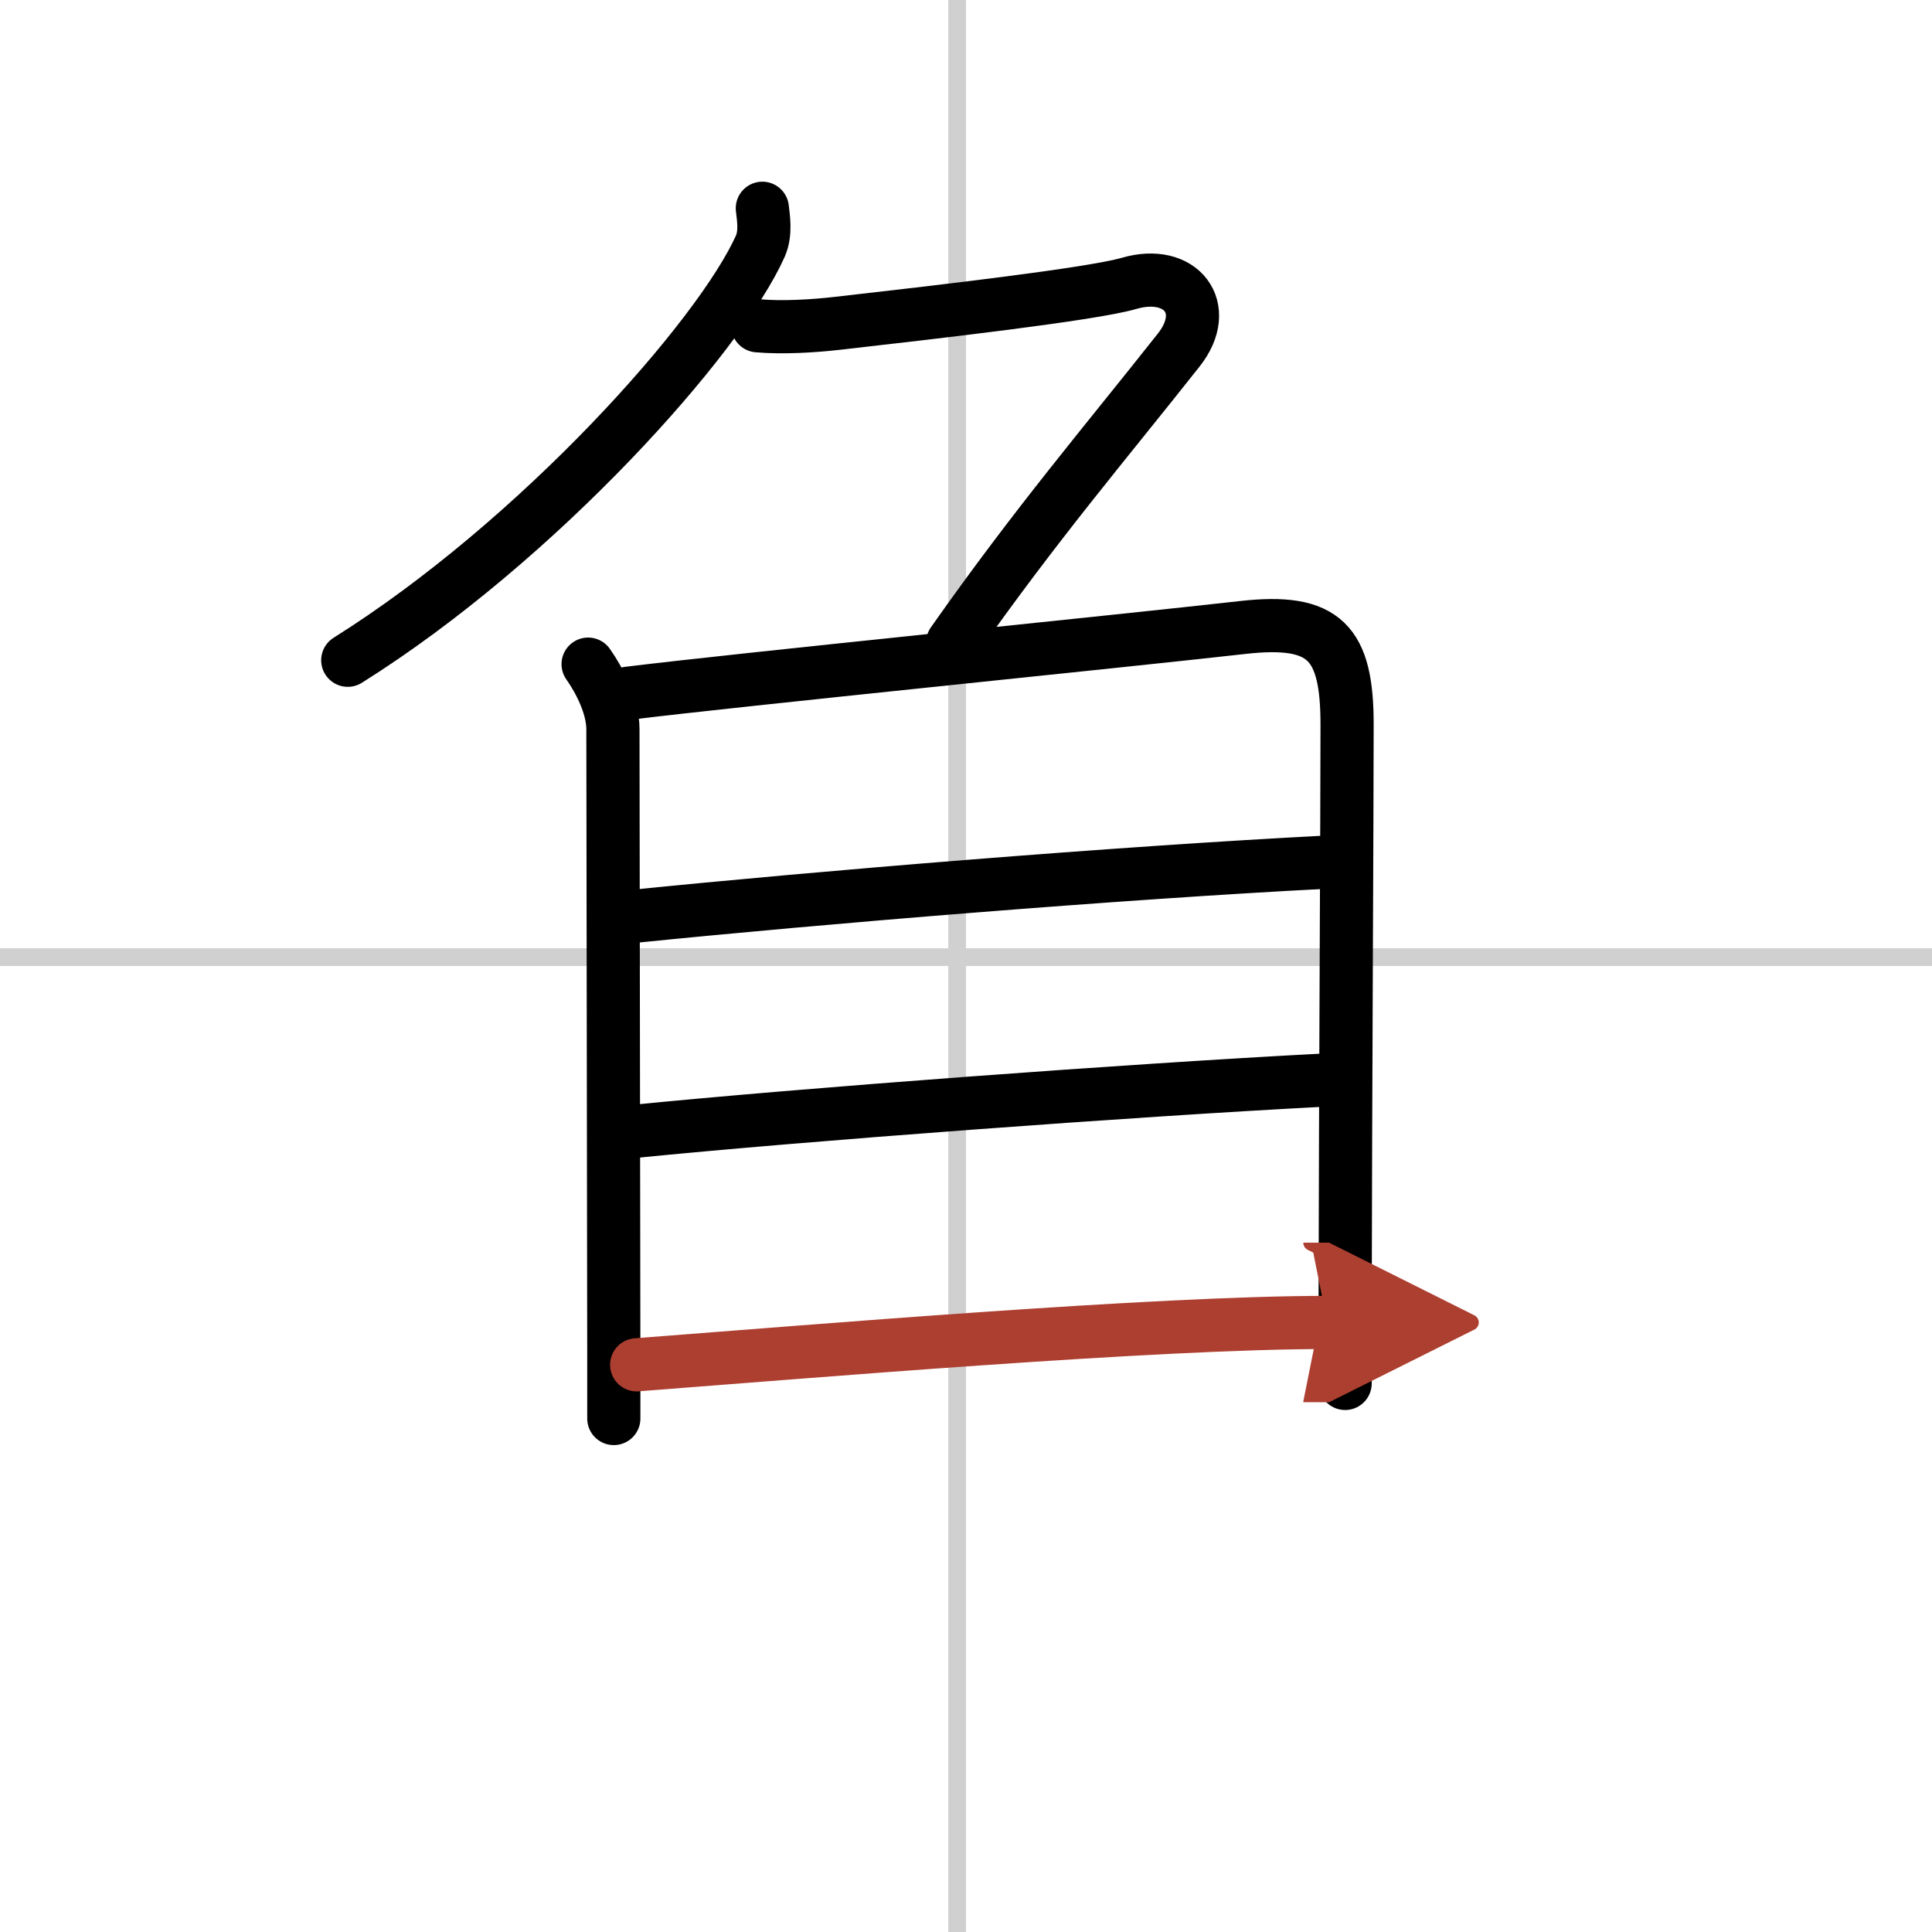
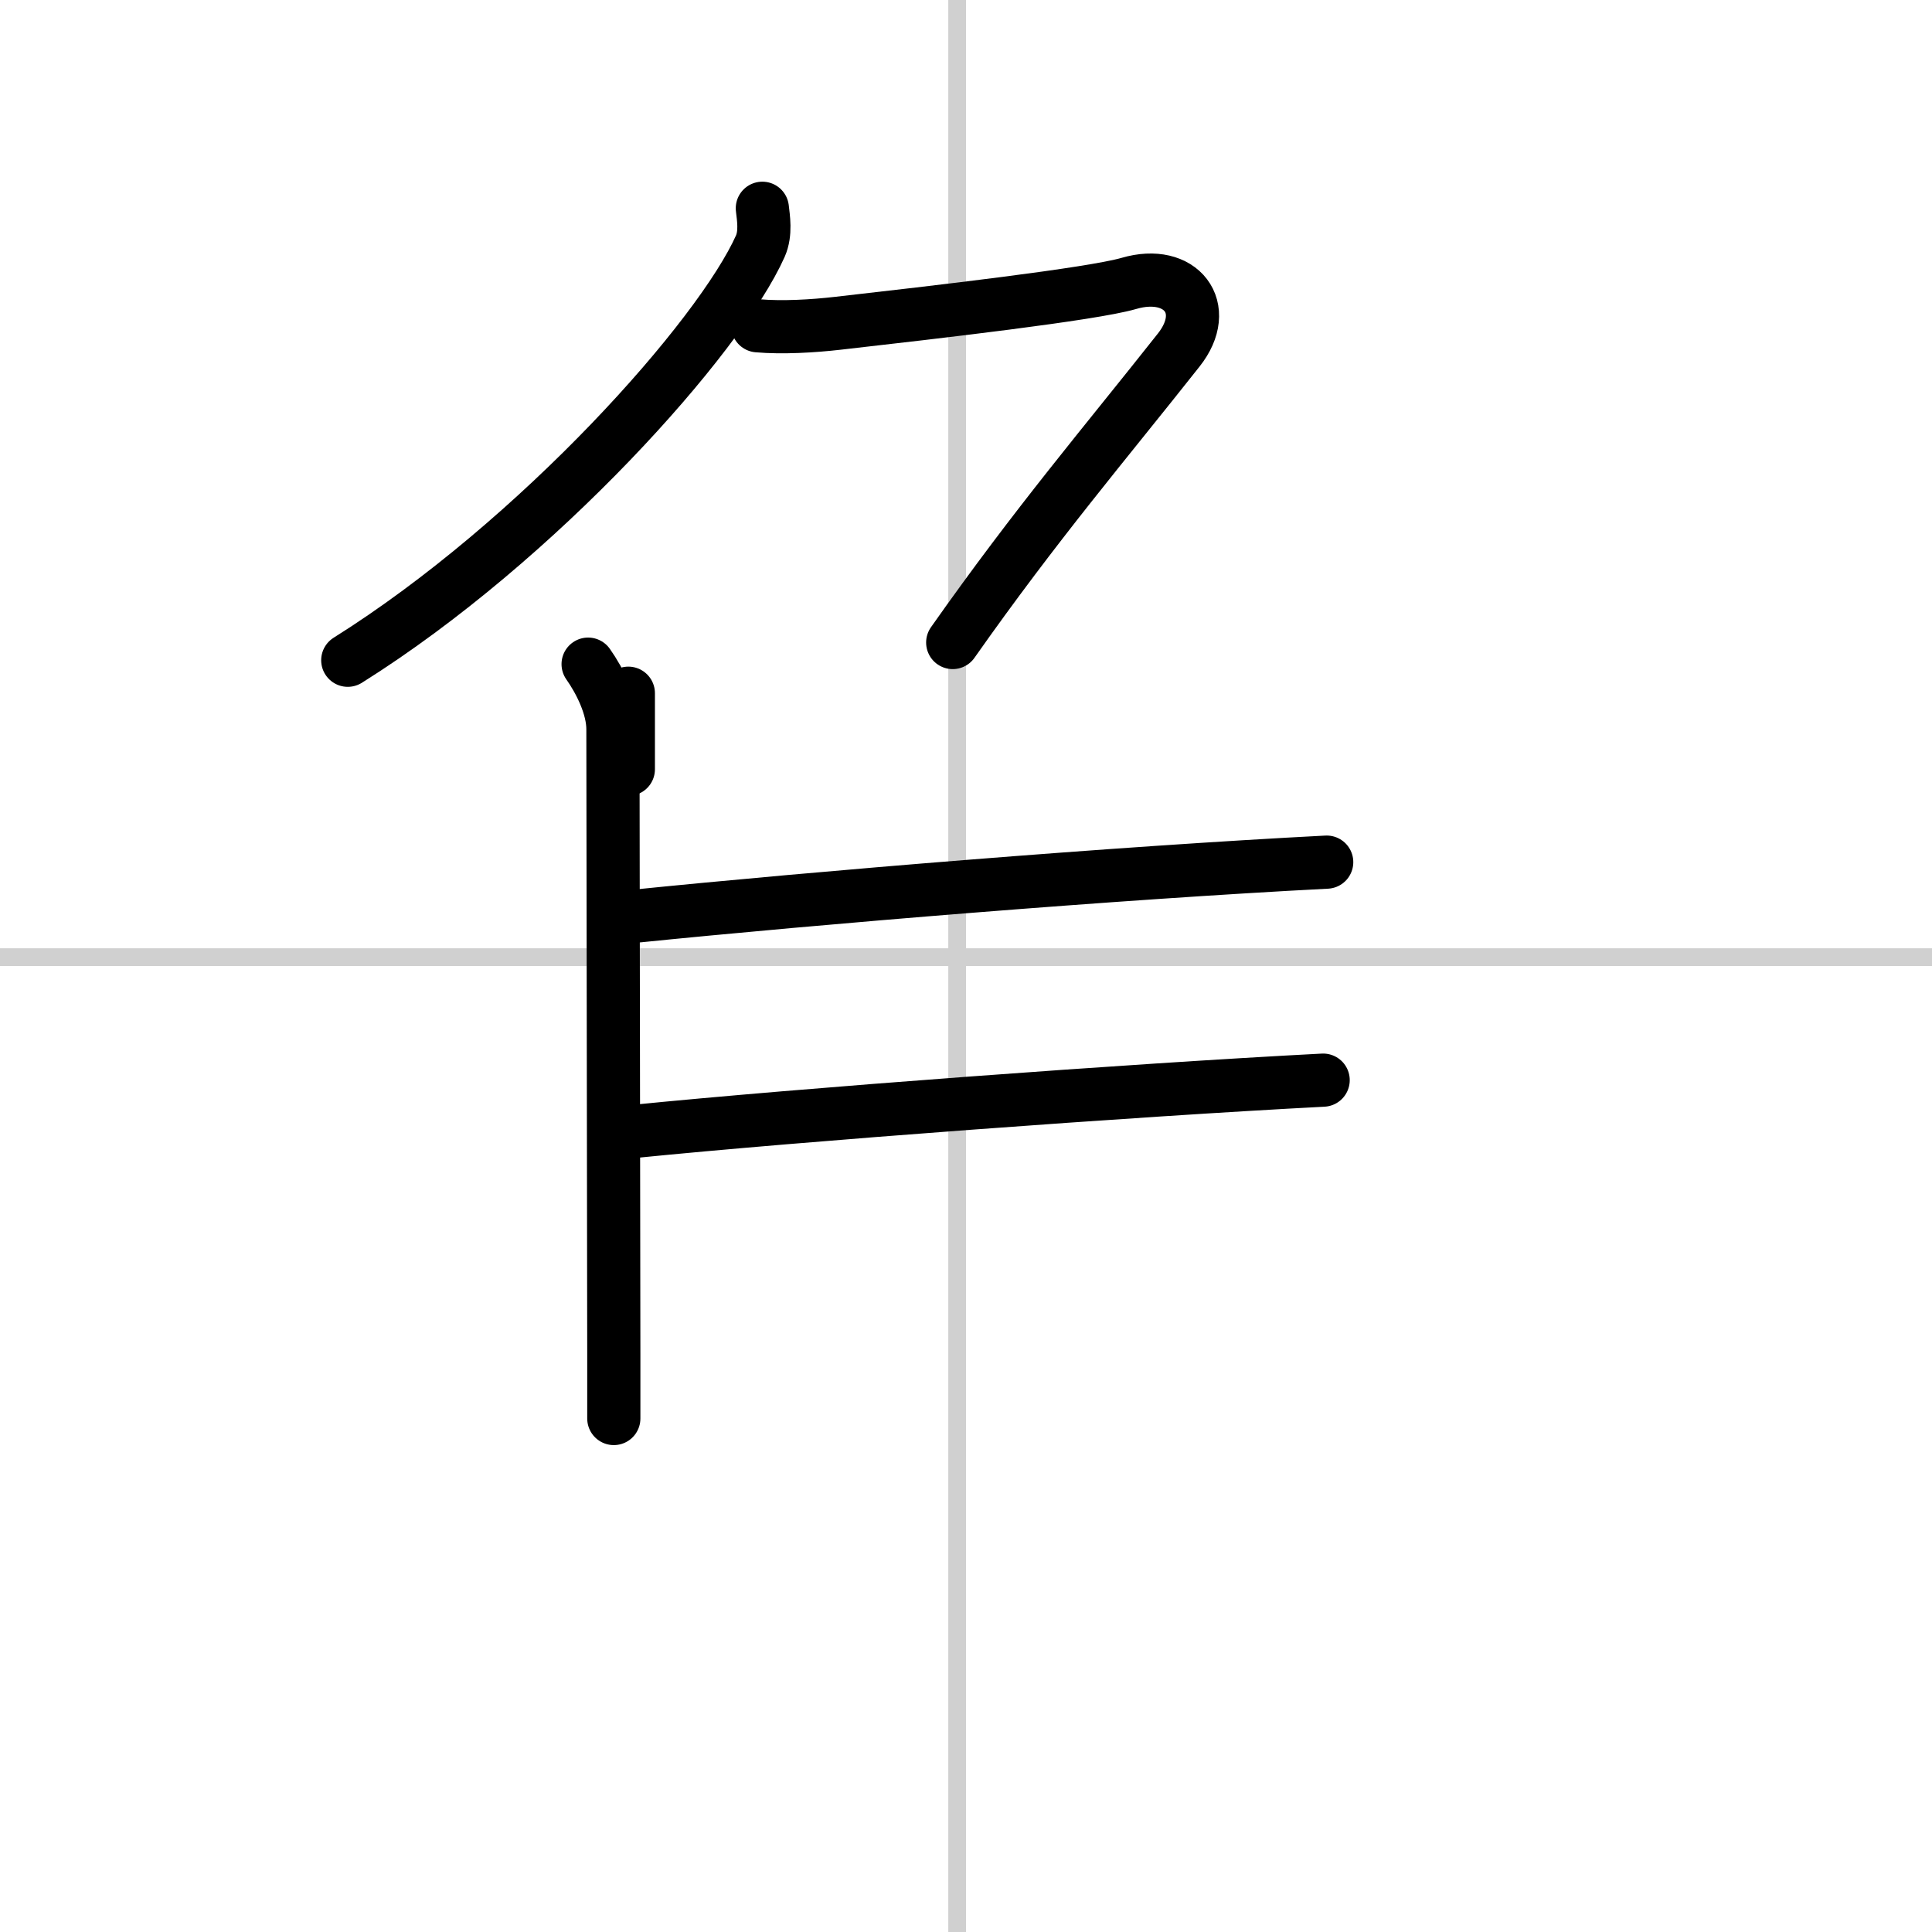
<svg xmlns="http://www.w3.org/2000/svg" width="400" height="400" viewBox="0 0 109 109">
  <defs>
    <marker id="a" markerWidth="4" orient="auto" refX="1" refY="5" viewBox="0 0 10 10">
      <polyline points="0 0 10 5 0 10 1 5" fill="#ad3f31" stroke="#ad3f31" />
    </marker>
  </defs>
  <g fill="none" stroke="#000" stroke-linecap="round" stroke-linejoin="round" stroke-width="3">
-     <rect width="100%" height="100%" fill="#fff" stroke="#fff" />
    <line x1="54" x2="54" y2="109" stroke="#d0d0d0" stroke-width="1" />
    <line x2="109" y1="54" y2="54" stroke="#d0d0d0" stroke-width="1" />
    <path d="M43.01,11.75c0.06,0.53,0.21,1.4-0.11,2.13C40.62,19,30.38,30.5,19.62,37.25" />
    <path d="m42.75 18.38c1.38 0.12 3.12 0.02 4.51-0.14 5.54-0.63 14.33-1.64 16.43-2.25 2.94-0.86 4.69 1.39 2.81 3.76-4.17 5.28-8 9.75-12.75 16.5" />
    <path d="m33.18 37.47c0.67 0.95 1.4 2.4 1.4 3.67 0 1.03 0.04 25.75 0.05 35.24v3.65" />
-     <path d="m35.45 39.11c6.15-0.76 27.6-2.91 34.68-3.71 4.62-0.52 5.87 0.85 5.87 5.48 0 5.23-0.09 20.35-0.11 32.88v4.29" />
+     <path d="m35.45 39.11v4.29" />
    <path d="m35.63 51.71c10.62-1.08 27.37-2.46 39.22-3.07" />
    <path d="m35.69 63.84c9.56-0.96 28.18-2.34 38.96-2.9" />
-     <path d="m35.92 77c9.83-0.75 29.21-2.39 38.96-2.39" marker-end="url(#a)" stroke="#ad3f31" />
  </g>
</svg>